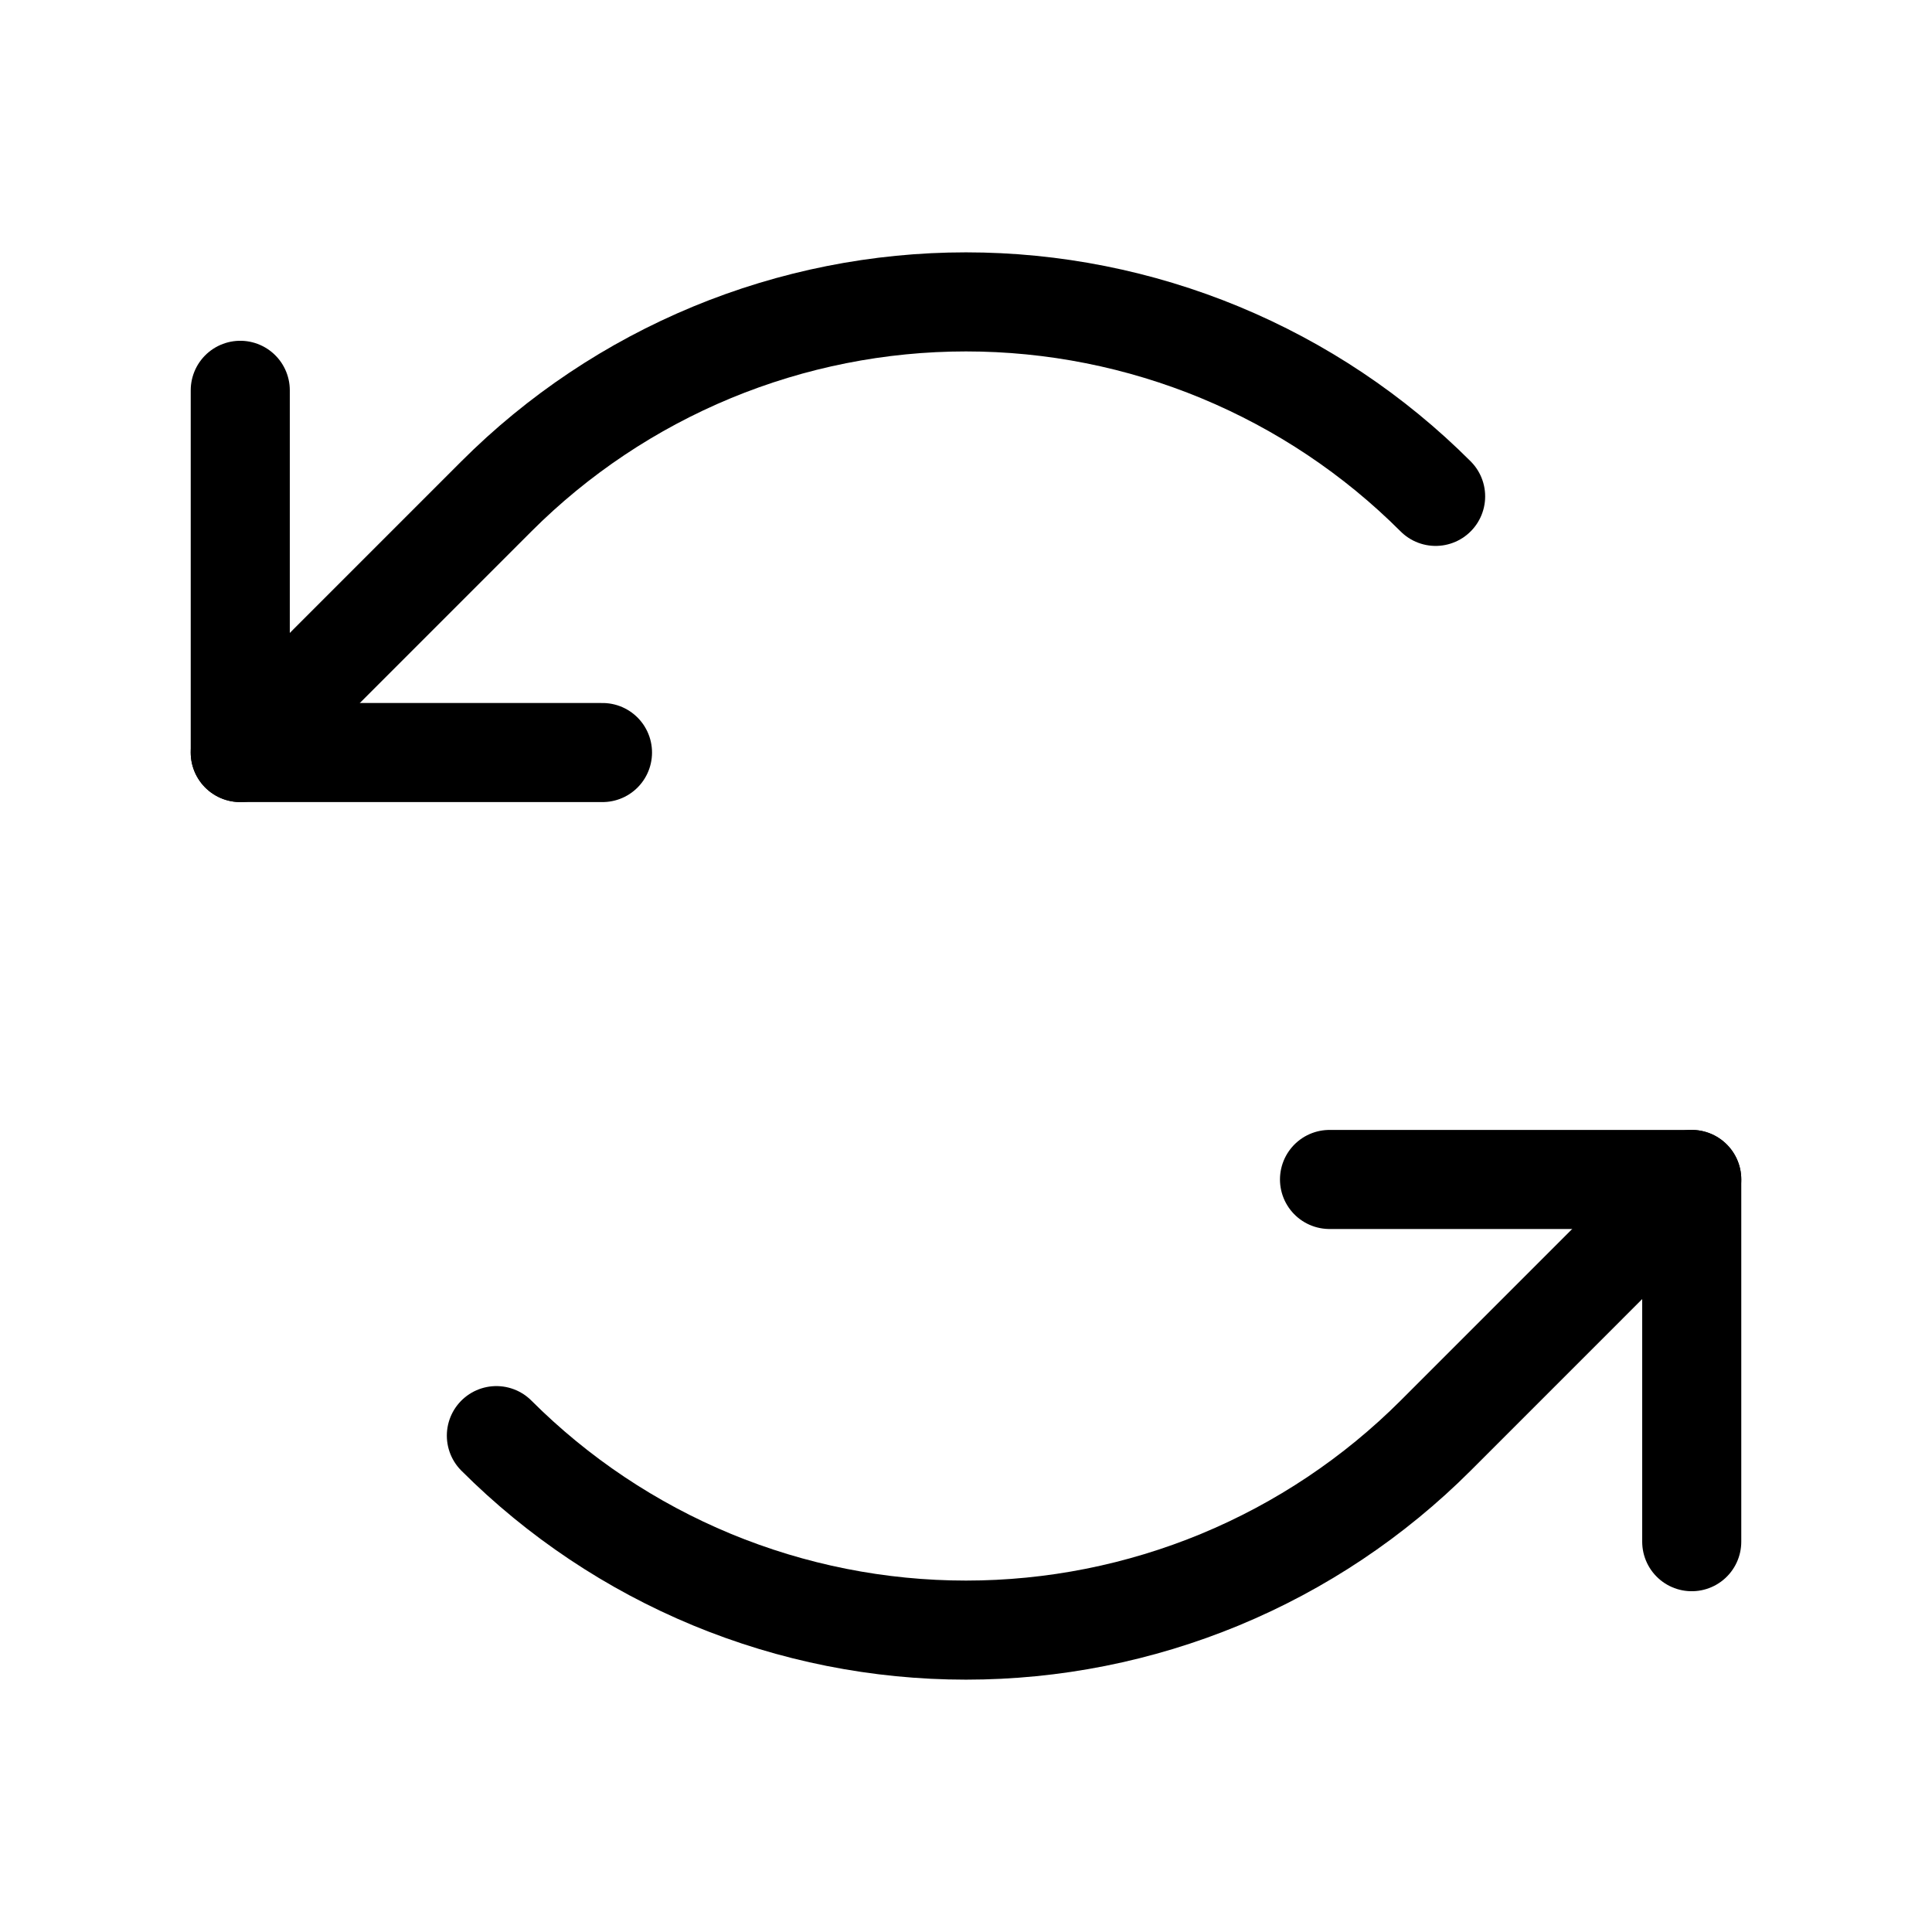
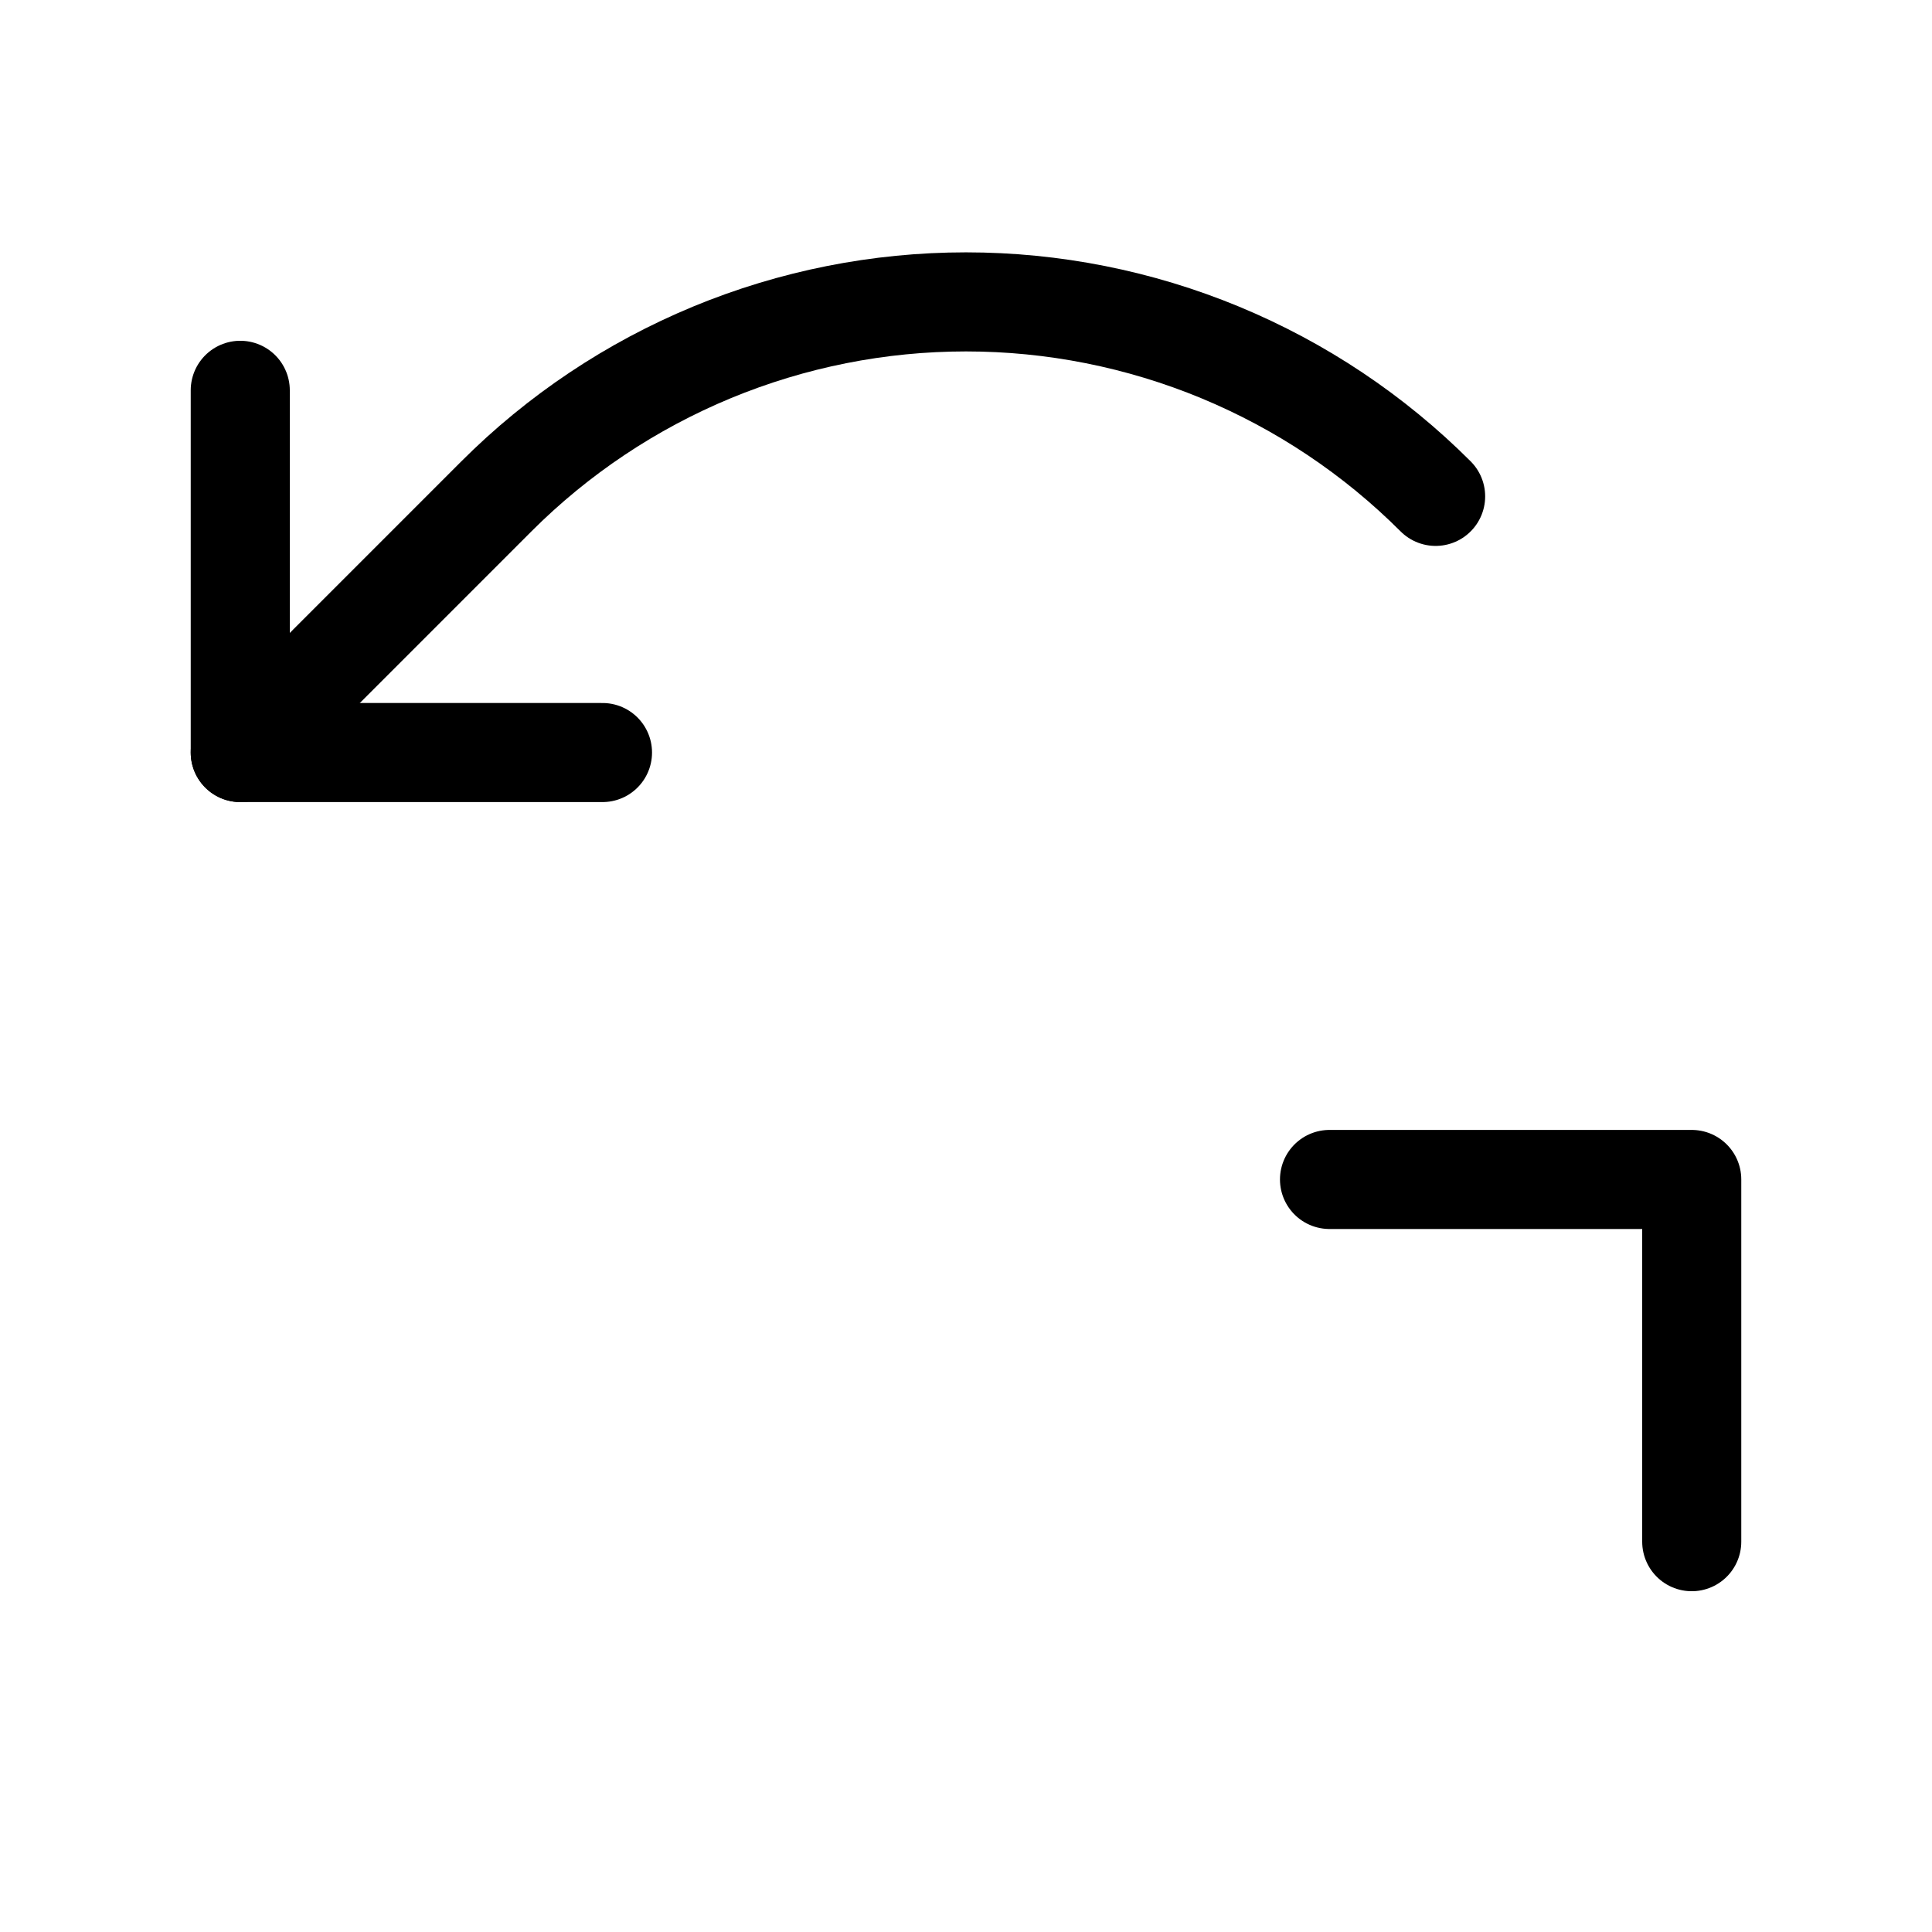
<svg xmlns="http://www.w3.org/2000/svg" width="39" height="39" viewBox="0 0 39 39" fill="none">
  <path d="M12.162 15.191H4.85V7.879" stroke="black" stroke-width="2" stroke-linecap="round" stroke-linejoin="round" />
  <path d="M28.98 10.02C27.735 8.775 26.257 7.788 24.63 7.114C23.004 6.441 21.261 6.094 19.5 6.094C17.739 6.094 15.996 6.441 14.37 7.114C12.743 7.788 11.265 8.775 10.02 10.02L4.85 15.191" stroke="black" stroke-width="2" stroke-linecap="round" stroke-linejoin="round" />
  <path d="M26.838 23.809H34.15V31.121" stroke="black" stroke-width="2" stroke-linecap="round" stroke-linejoin="round" />
-   <path d="M10.02 28.98C11.265 30.224 12.743 31.212 14.37 31.886C15.996 32.559 17.739 32.906 19.5 32.906C21.26 32.906 23.004 32.559 24.63 31.886C26.257 31.212 27.735 30.224 28.98 28.98L34.15 23.809" stroke="black" stroke-width="2" stroke-linecap="round" stroke-linejoin="round" />
</svg>